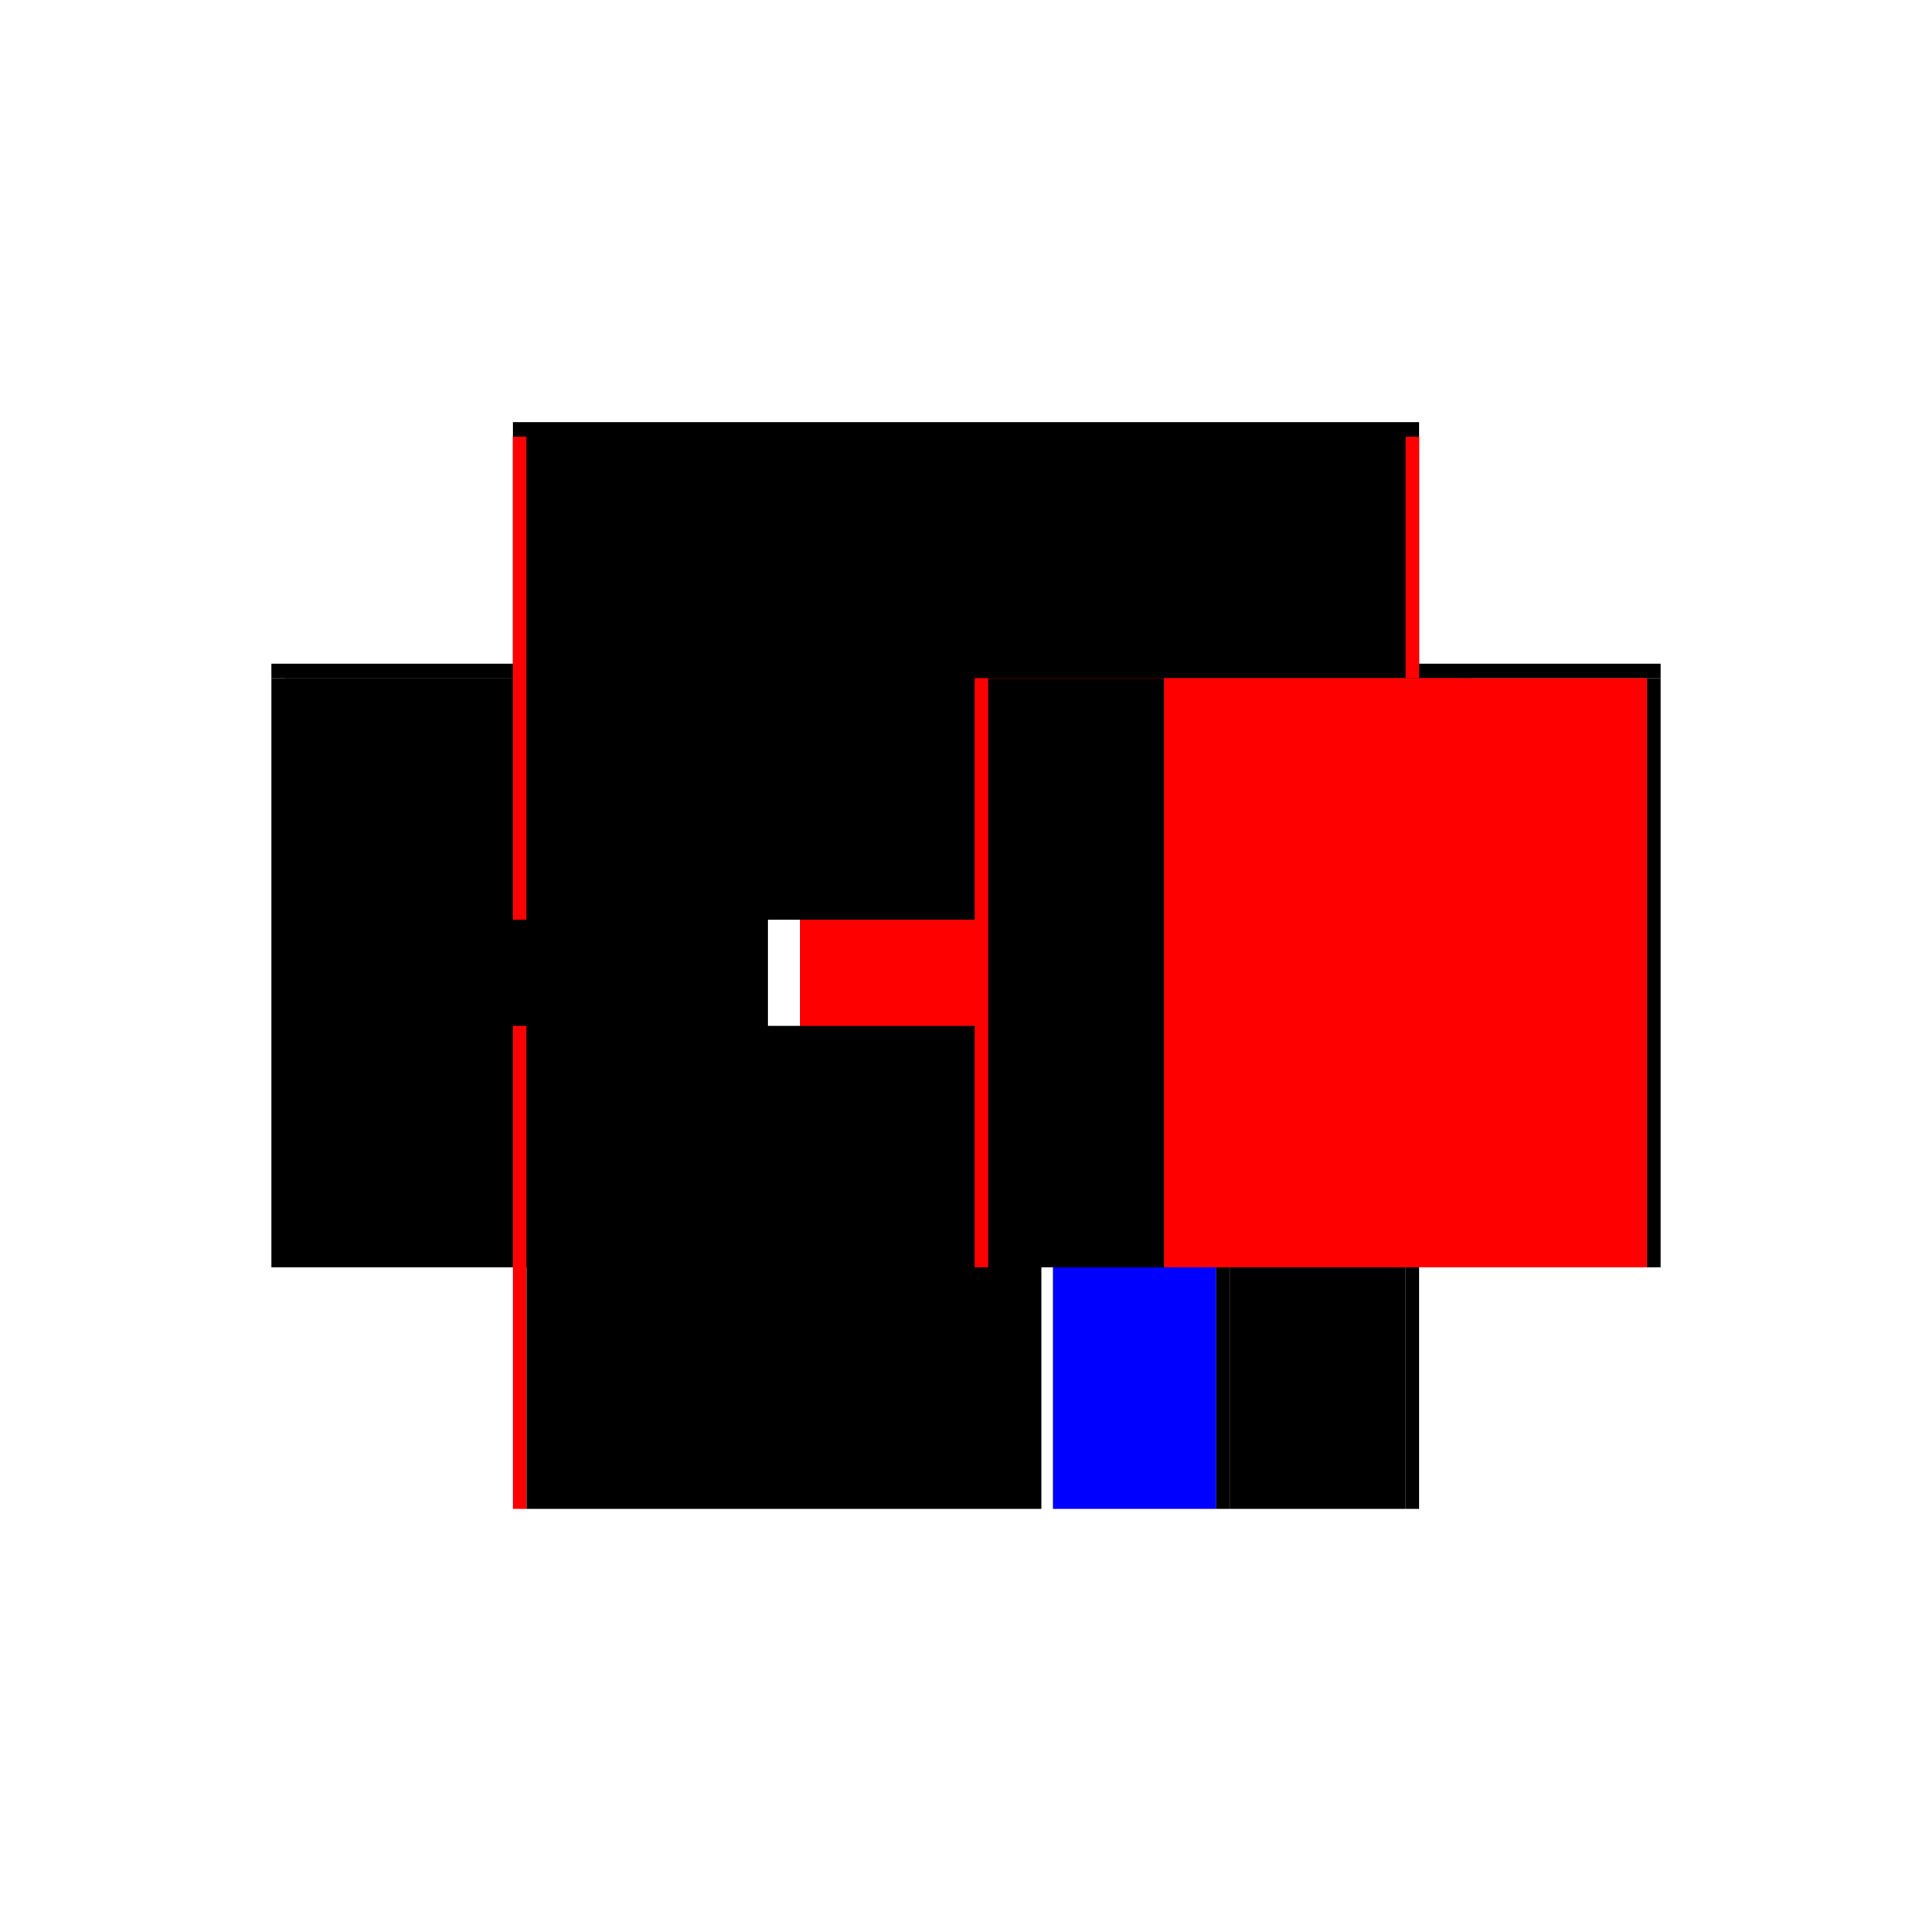
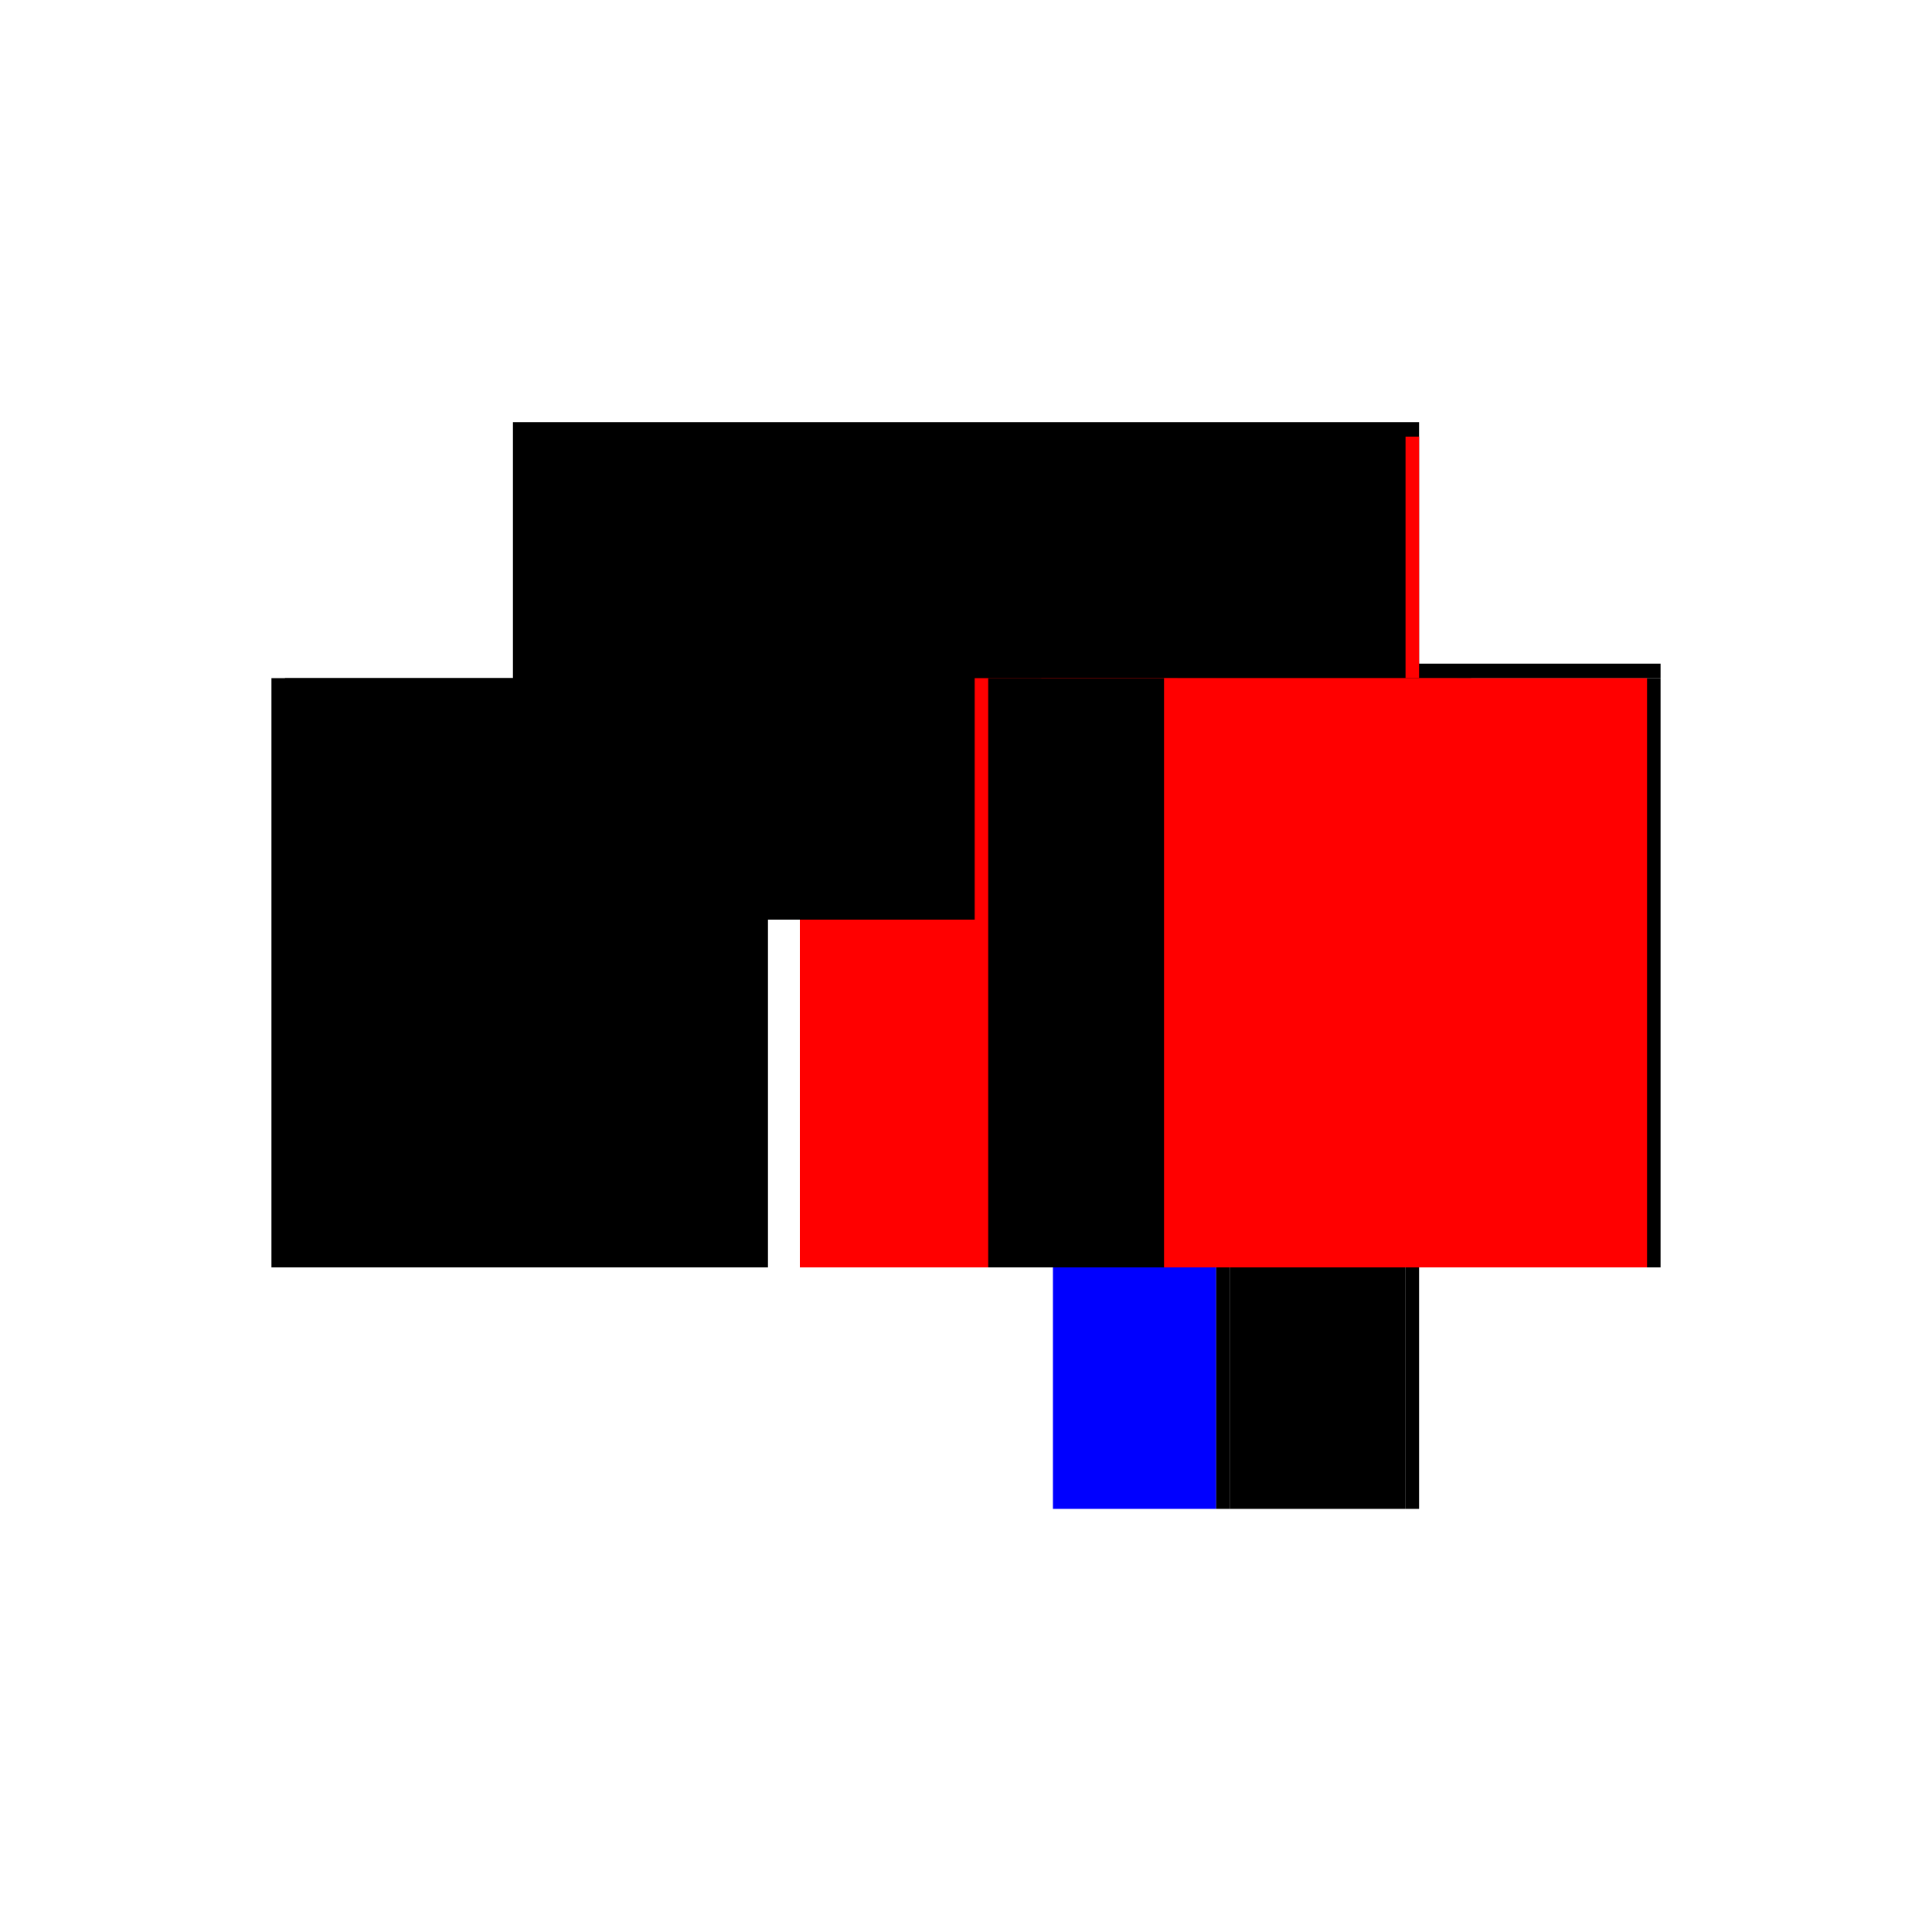
<svg xmlns="http://www.w3.org/2000/svg" baseProfile="full" height="100%" version="1.1" viewBox="-1,-1,2,2" width="100%">
  <defs>
    <style type="text/css">.vectorEffectClass {vector-effect: non-scaling-stroke;}</style>
  </defs>
  <line class="vectorEffectClass" fill="none" stroke="black" stroke-width="0.5" x1="-0.469" x2="0.469" y1="-0.313" y2="-0.313" />
  <line class="vectorEffectClass" fill="none" stroke="black" stroke-width="0.5" x1="-0.469" x2="-0.469" y1="0.312" y2="-0.298" />
  <line class="vectorEffectClass" fill="none" stroke="black" stroke-width="0.5" x1="-0.455" x2="-0.455" y1="0.312" y2="-0.298" />
  <line class="vectorEffectClass" fill="none" stroke="red" stroke-width="0.5" x1="0.078" x2="0.078" y1="0.312" y2="-0.298" />
  <line class="vectorEffectClass" fill="none" stroke="black" stroke-width="0.5" x1="0.469" x2="0.469" y1="0.312" y2="-0.298" />
  <line class="vectorEffectClass" fill="none" stroke="black" stroke-width="0.5" x1="-0.455" x2="0.078" y1="-0.298" y2="-0.298" />
-   <line class="vectorEffectClass" fill="none" stroke="black" stroke-width="0.5" x1="-0.455" x2="0.078" y1="0.312" y2="0.312" />
  <line class="vectorEffectClass" fill="none" stroke="black" stroke-width="0.5" x1="0.273" x2="0.455" y1="-0.298" y2="-0.298" />
  <line class="vectorEffectClass" fill="none" stroke="black" stroke-width="0.5" x1="0.273" x2="0.455" y1="0.312" y2="0.312" />
-   <line class="vectorEffectClass" fill="none" stroke="black" stroke-width="0.5" x1="0.078" x2="0.259" y1="-0.298" y2="-0.298" />
  <line class="vectorEffectClass" fill="none" stroke="blue" stroke-width="0.5" x1="0.09" x2="0.259" y1="0.312" y2="0.312" />
-   <line class="vectorEffectClass" fill="none" stroke="black" stroke-width="0.5" x1="-0.469" x2="-0.469" y1="-0.298" y2="-0.313" />
  <line class="vectorEffectClass" fill="none" stroke="black" stroke-width="0.5" x1="0.469" x2="0.469" y1="-0.298" y2="-0.313" />
  <line class="vectorEffectClass" fill="none" stroke="black" stroke-width="0.5" x1="0.259" x2="0.273" y1="-0.298" y2="-0.298" />
  <line class="vectorEffectClass" fill="none" stroke="black" stroke-width="0.5" x1="0.259" x2="0.273" y1="0.312" y2="0.312" />
-   <line class="vectorEffectClass" fill="none" stroke="red" stroke-width="0.5" x1="-0.469" x2="-0.455" y1="-0.298" y2="-0.298" />
  <line class="vectorEffectClass" fill="none" stroke="red" stroke-width="0.5" x1="0.455" x2="0.469" y1="-0.298" y2="-0.298" />
-   <line class="vectorEffectClass" fill="none" stroke="red" stroke-width="0.5" x1="-0.469" x2="-0.455" y1="0.312" y2="0.312" />
  <line class="vectorEffectClass" fill="none" stroke="black" stroke-width="0.5" x1="0.455" x2="0.469" y1="0.312" y2="0.312" />
  <line class="vectorEffectClass" fill="none" stroke="red" stroke-dasharray="5.0 5.0" stroke-width="0.5" x1="0.259" x2="0.259" y1="0.312" y2="-0.298" />
  <line class="vectorEffectClass" fill="none" stroke="black" stroke-dasharray="5.0 5.0" stroke-width="0.5" x1="0.273" x2="0.273" y1="0.312" y2="-0.298" />
  <line class="vectorEffectClass" fill="none" stroke="red" stroke-dasharray="5.0 5.0" stroke-width="0.5" x1="0.455" x2="0.455" y1="0.312" y2="-0.298" />
</svg>